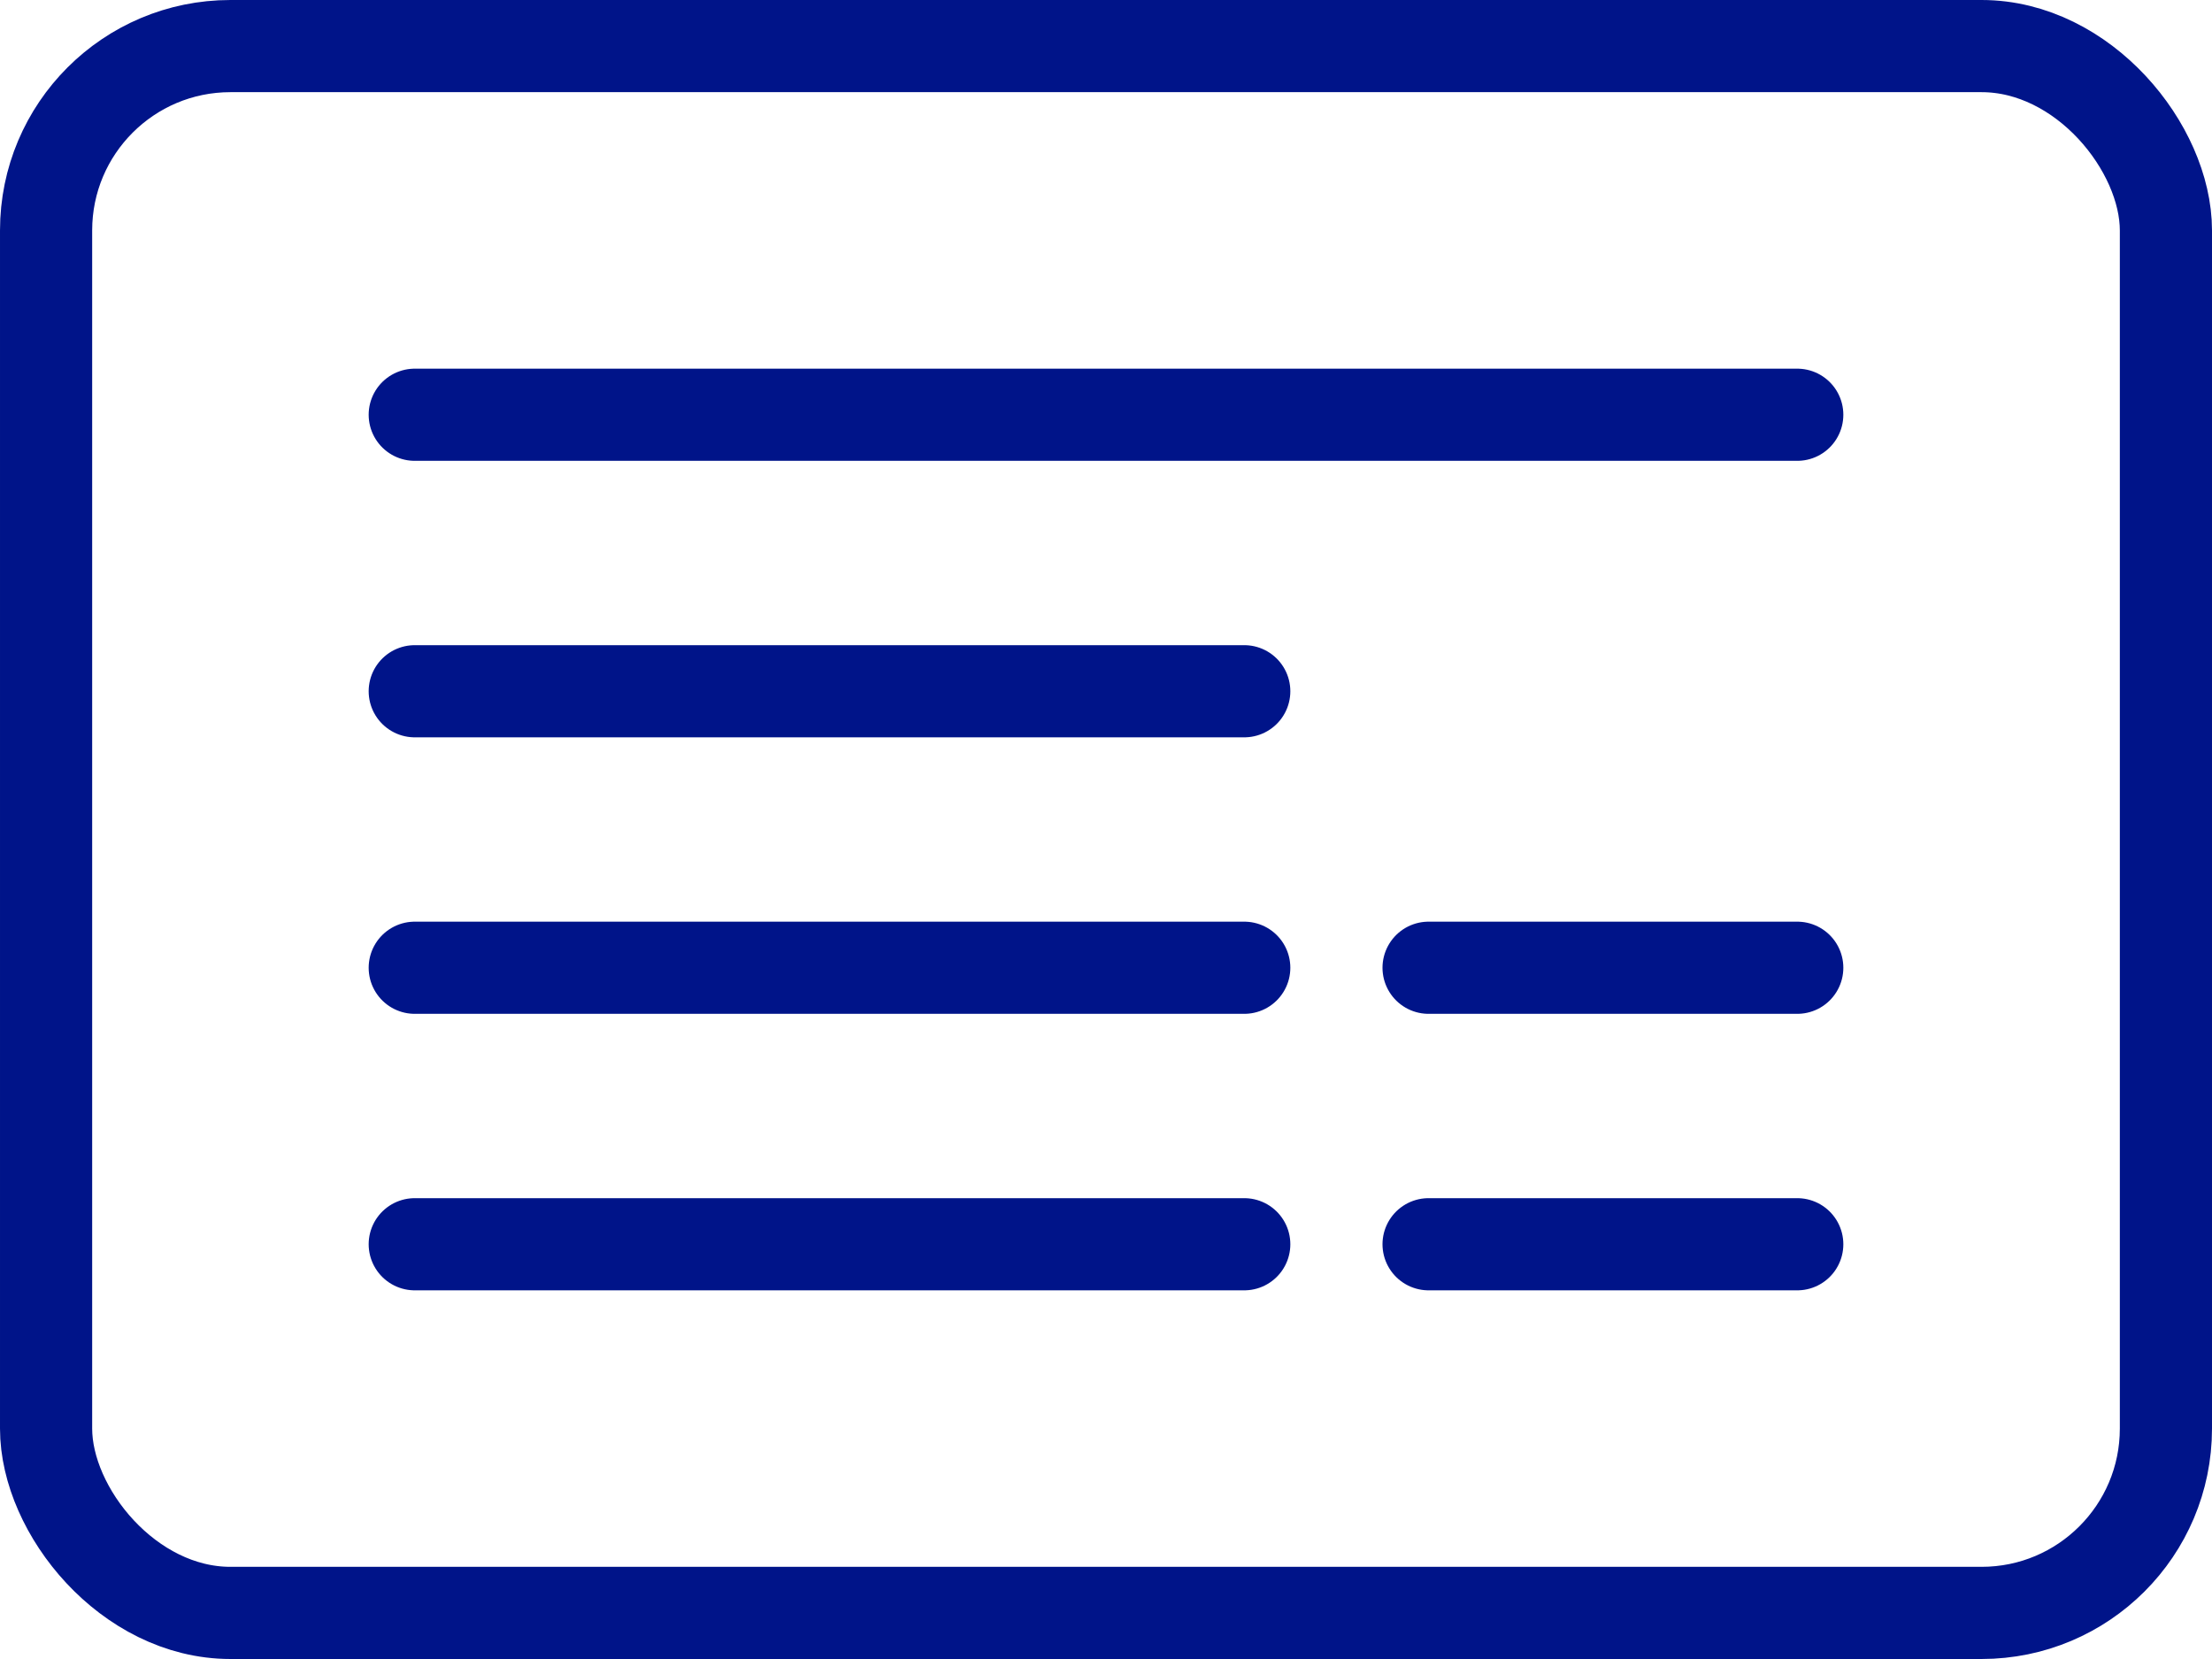
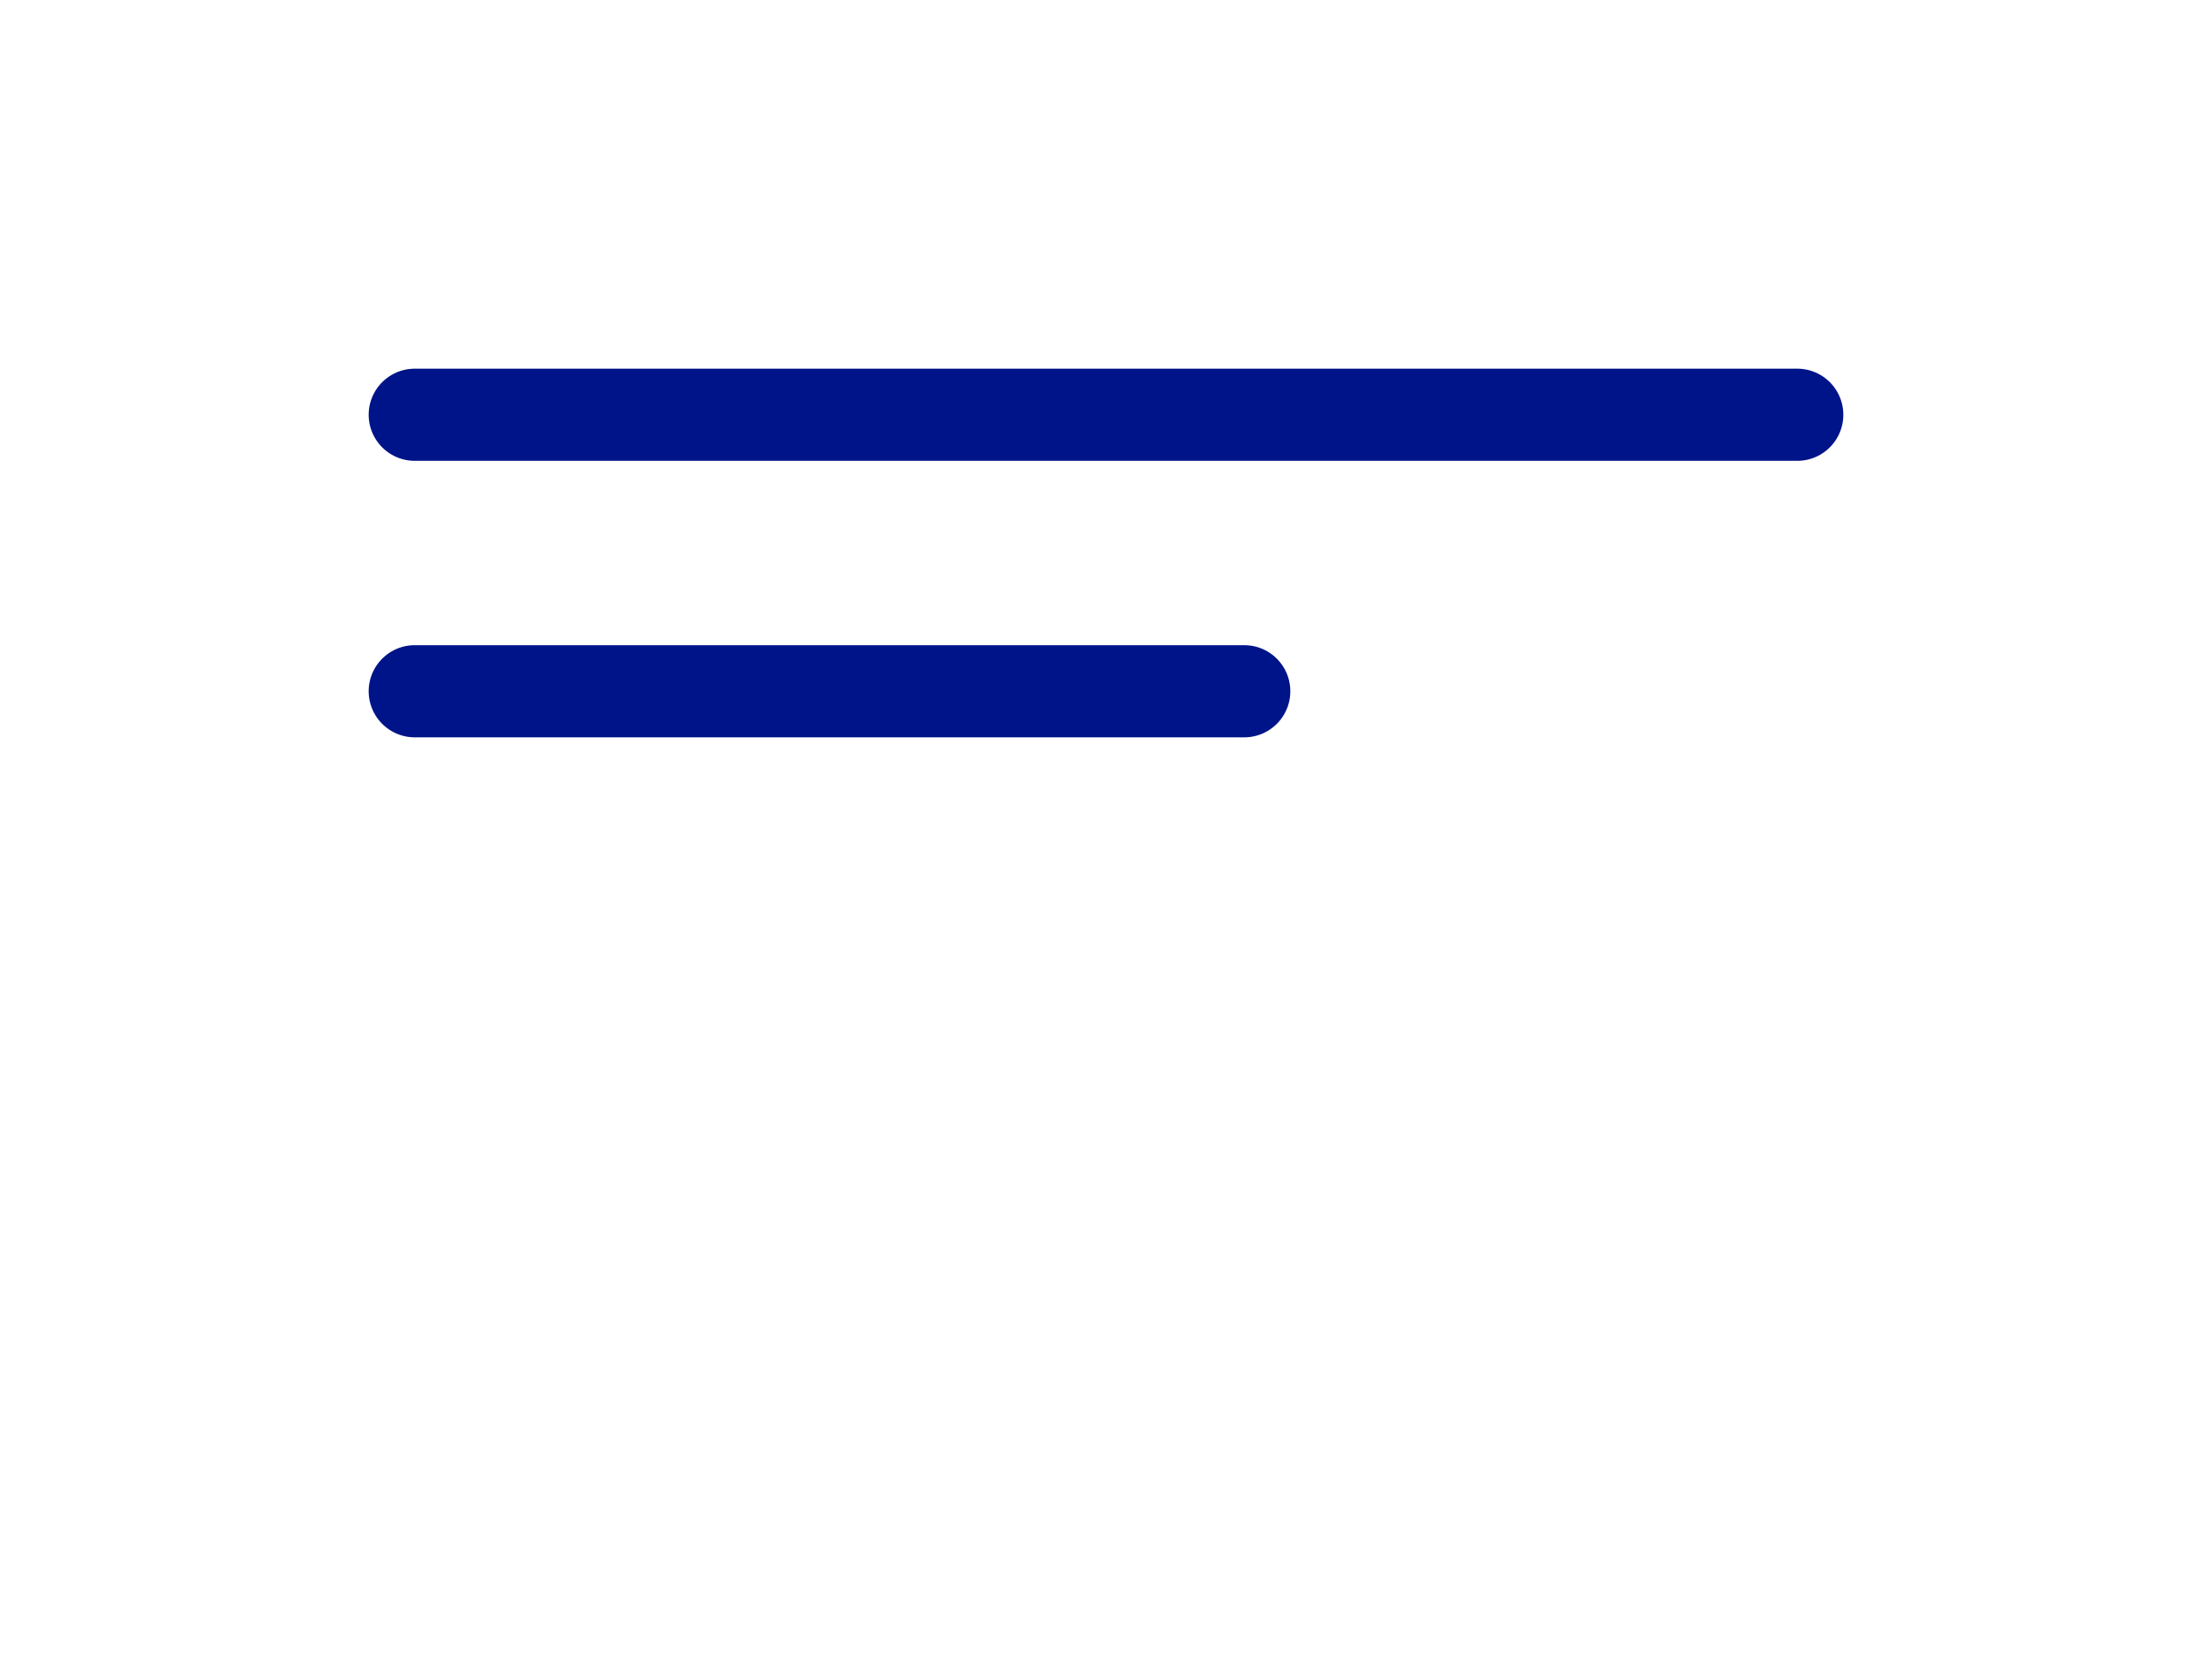
<svg xmlns="http://www.w3.org/2000/svg" width="24px" height="18px" viewBox="0 0 24 18" version="1.1">
  <title>AC8C9212-8F8B-42FB-8AF8-ABD62799AF45</title>
  <desc>Created with sketchtool.</desc>
  <g id="Design-System" stroke="none" stroke-width="1" fill="none" fill-rule="evenodd">
    <g id="Icons" transform="translate(-314, -1711)" stroke="#001489">
      <g id="Icon/Rechnung_blue" transform="translate(313, 1707)">
        <g id="Icon-Rechnung" transform="translate(1, 4)">
-           <rect id="Rectangle" x="0.5" y="0.5" width="23" height="17" rx="2" />
          <path d="M4.5,4.5 L19.5,4.5" id="Line" stroke-linecap="round" />
          <path d="M4.5,7.5 L13.5,7.5" id="Line-Copy" stroke-linecap="round" />
-           <path d="M4.5,10.5 L13.5,10.5" id="Line-Copy-2" stroke-linecap="round" />
-           <path d="M4.5,13.5 L13.5,13.5" id="Line-Copy-4" stroke-linecap="round" />
-           <path d="M15.5,10.5 L19.5,10.5" id="Line-Copy-3" stroke-linecap="round" />
-           <path d="M15.5,13.5 L19.5,13.5" id="Line-Copy-5" stroke-linecap="round" />
        </g>
      </g>
    </g>
  </g>
</svg>